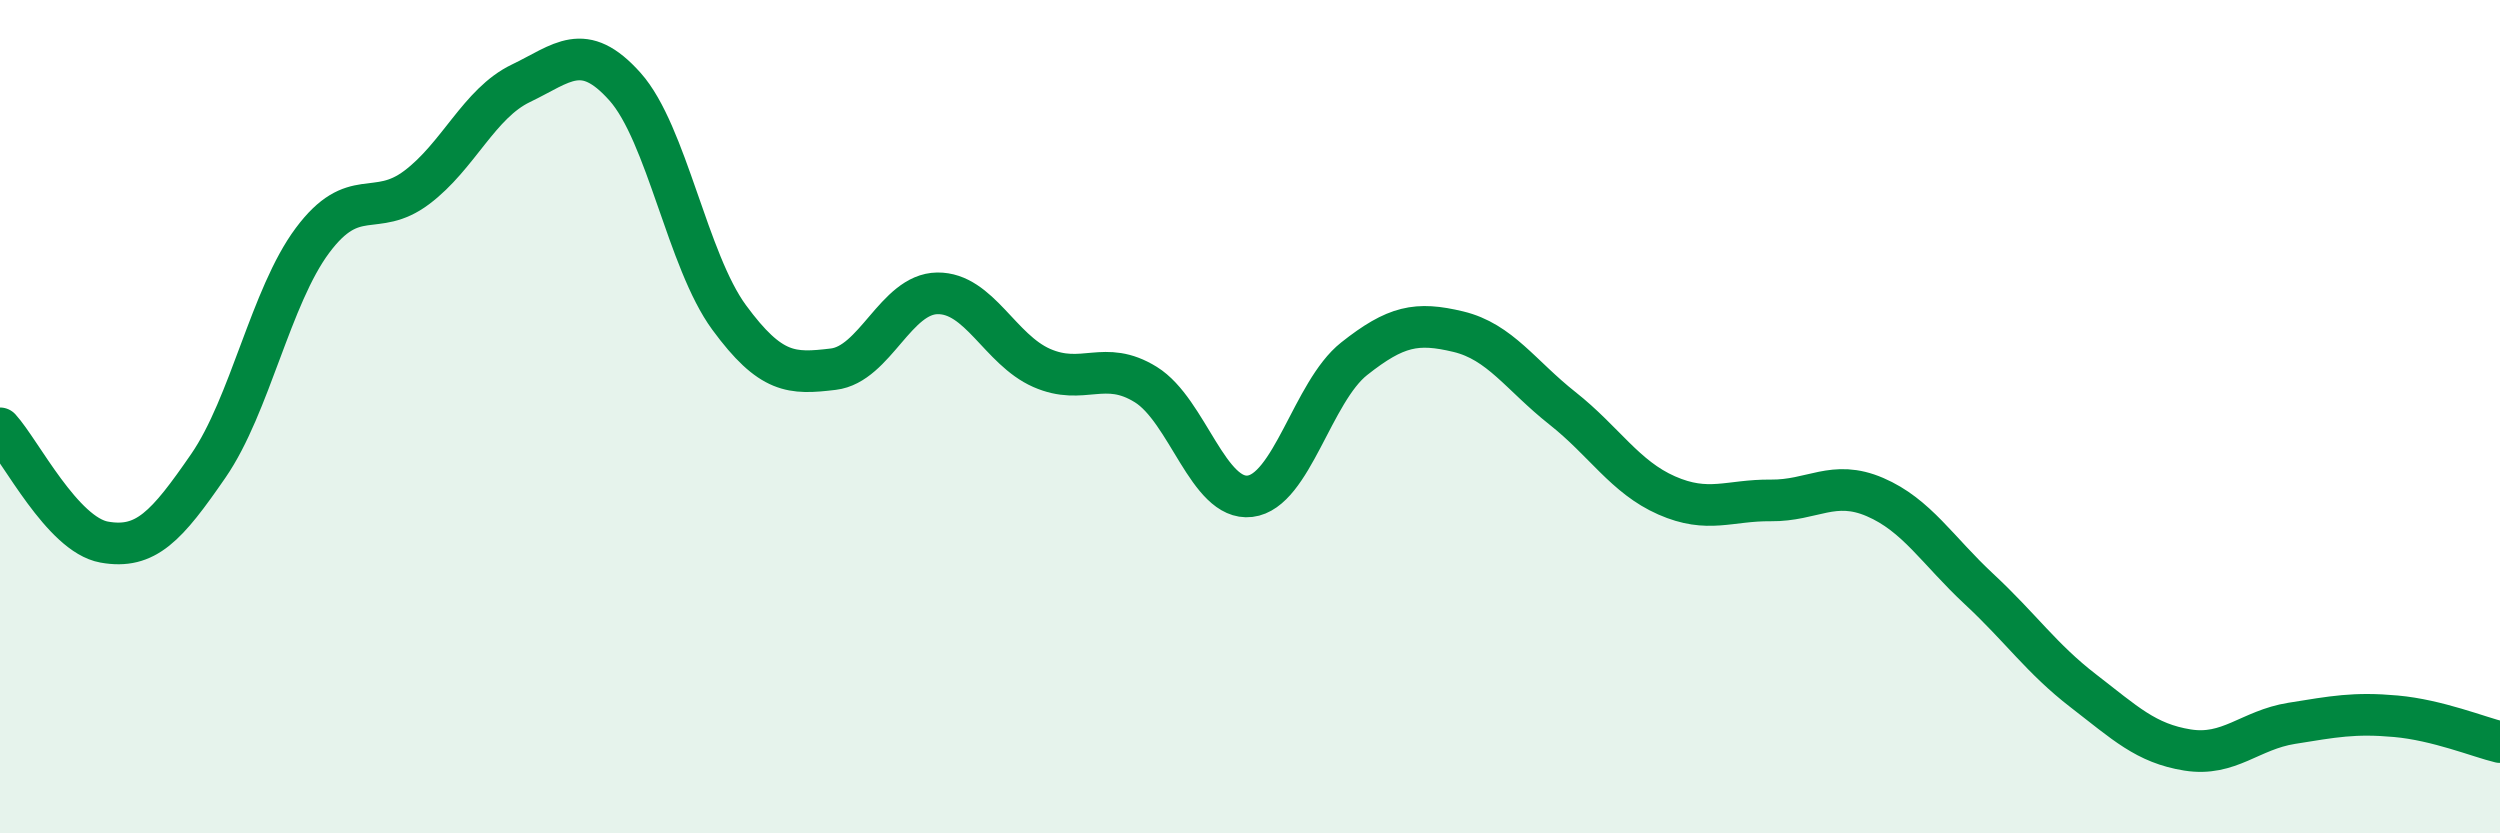
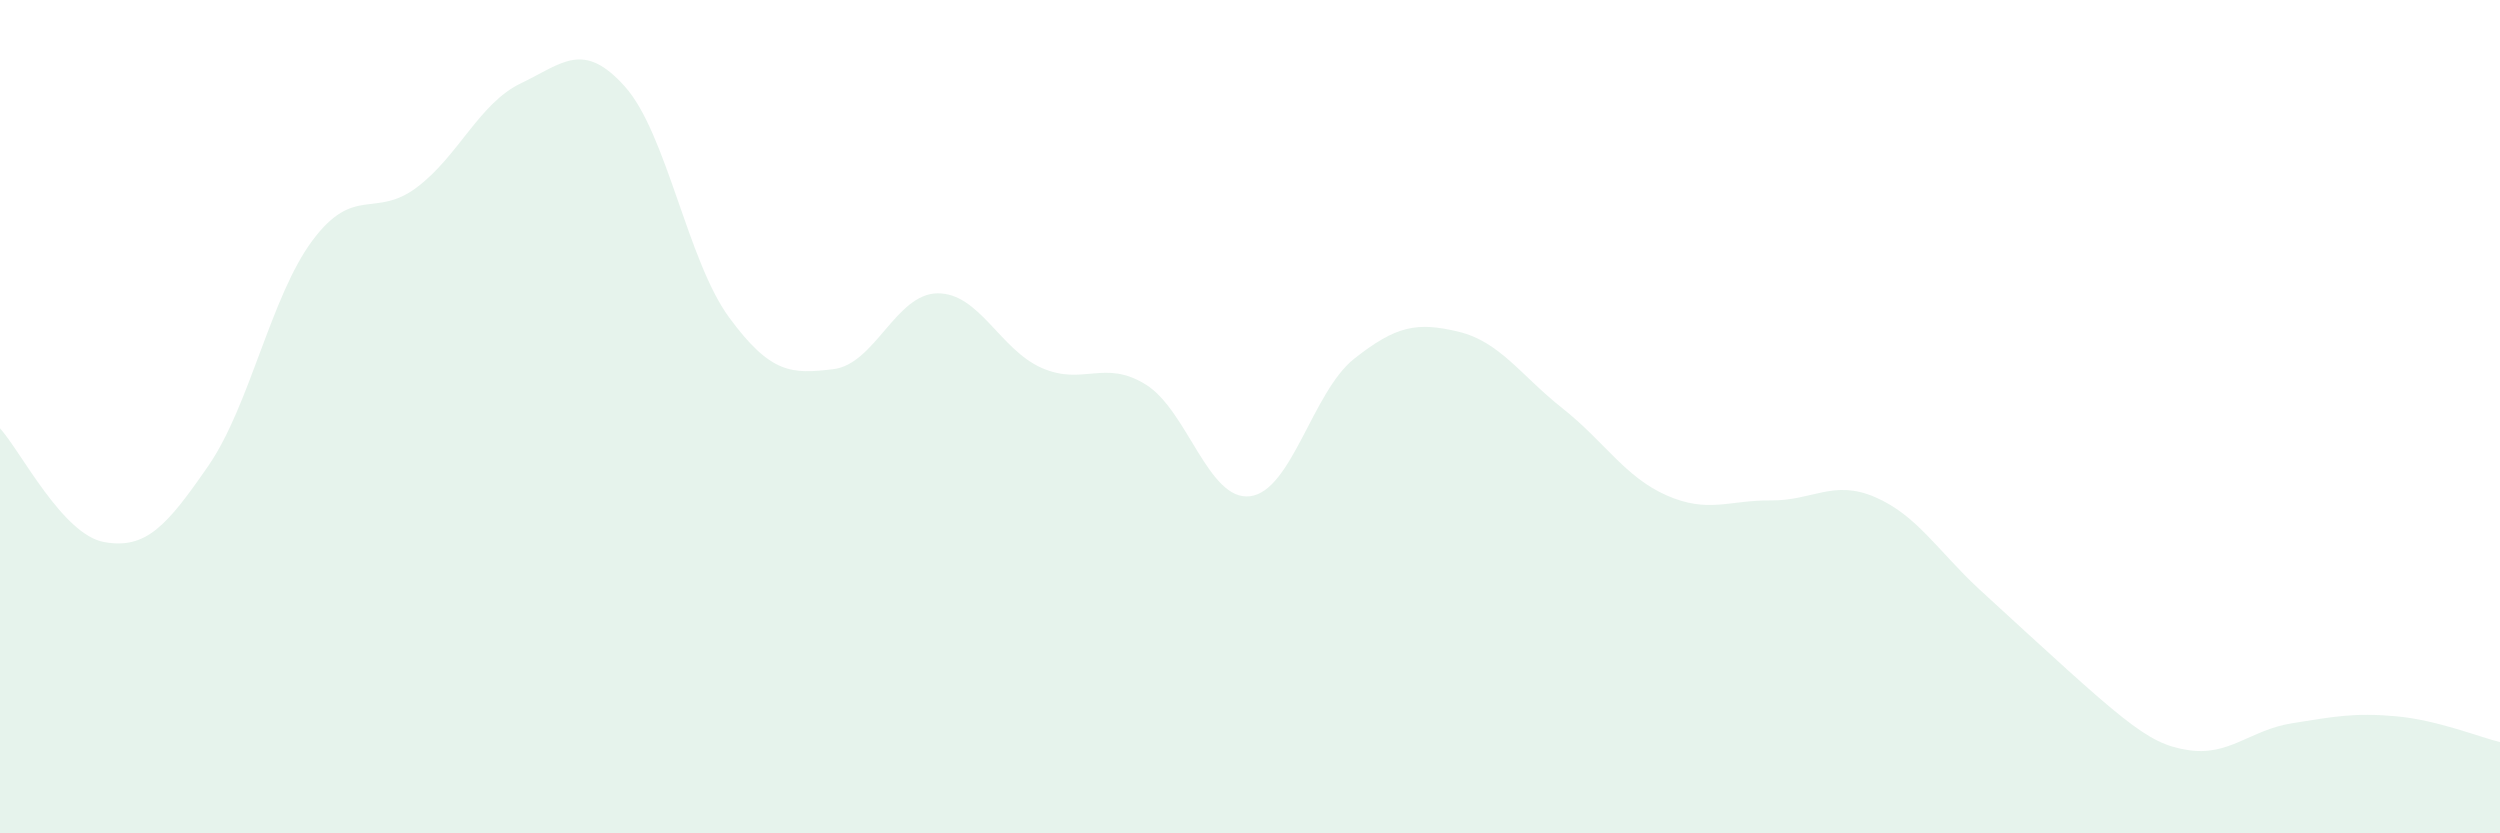
<svg xmlns="http://www.w3.org/2000/svg" width="60" height="20" viewBox="0 0 60 20">
-   <path d="M 0,10.28 C 0.5,10.83 1.5,12.83 2.5,13.01 C 3.5,13.19 4,12.63 5,11.18 C 6,9.73 6.5,7.11 7.5,5.77 C 8.5,4.43 9,5.25 10,4.5 C 11,3.75 11.5,2.48 12.5,2 C 13.5,1.52 14,0.96 15,2.08 C 16,3.2 16.5,6.26 17.5,7.62 C 18.5,8.98 19,8.98 20,8.86 C 21,8.74 21.5,7.05 22.5,7.04 C 23.5,7.03 24,8.39 25,8.83 C 26,9.27 26.5,8.61 27.5,9.23 C 28.5,9.85 29,12.03 30,11.91 C 31,11.79 31.5,9.4 32.5,8.61 C 33.5,7.82 34,7.72 35,7.96 C 36,8.2 36.5,9.01 37.5,9.8 C 38.5,10.59 39,11.45 40,11.89 C 41,12.33 41.5,12 42.5,12.01 C 43.5,12.02 44,11.5 45,11.93 C 46,12.36 46.5,13.21 47.5,14.14 C 48.5,15.07 49,15.81 50,16.58 C 51,17.35 51.5,17.84 52.5,18 C 53.5,18.16 54,17.52 55,17.36 C 56,17.2 56.5,17.1 57.5,17.19 C 58.5,17.28 59.5,17.69 60,17.81L60 20L0 20Z" fill="#008740" opacity="0.1" stroke-linecap="round" stroke-linejoin="round" />
-   <path d="M 0,10.28 C 0.5,10.83 1.5,12.83 2.5,13.01 C 3.5,13.19 4,12.63 5,11.18 C 6,9.73 6.5,7.11 7.5,5.77 C 8.5,4.43 9,5.25 10,4.5 C 11,3.75 11.5,2.48 12.5,2 C 13.5,1.52 14,0.96 15,2.08 C 16,3.2 16.5,6.26 17.5,7.62 C 18.5,8.98 19,8.98 20,8.86 C 21,8.74 21.5,7.05 22.5,7.04 C 23.5,7.03 24,8.39 25,8.83 C 26,9.27 26.5,8.61 27.5,9.23 C 28.5,9.85 29,12.03 30,11.91 C 31,11.79 31.5,9.4 32.5,8.61 C 33.5,7.82 34,7.72 35,7.96 C 36,8.2 36.5,9.01 37.5,9.8 C 38.5,10.59 39,11.45 40,11.89 C 41,12.33 41.5,12 42.5,12.01 C 43.5,12.02 44,11.5 45,11.93 C 46,12.36 46.5,13.21 47.5,14.14 C 48.5,15.07 49,15.81 50,16.58 C 51,17.35 51.5,17.84 52.5,18 C 53.5,18.16 54,17.52 55,17.36 C 56,17.2 56.5,17.1 57.5,17.19 C 58.5,17.28 59.5,17.69 60,17.81" stroke="#008740" stroke-width="1" fill="none" stroke-linecap="round" stroke-linejoin="round" />
+   <path d="M 0,10.28 C 0.5,10.83 1.5,12.83 2.5,13.01 C 3.5,13.19 4,12.63 5,11.18 C 6,9.73 6.5,7.11 7.5,5.77 C 8.5,4.43 9,5.25 10,4.5 C 11,3.75 11.5,2.48 12.5,2 C 13.5,1.52 14,0.96 15,2.08 C 16,3.2 16.5,6.26 17.5,7.62 C 18.5,8.98 19,8.98 20,8.86 C 21,8.74 21.5,7.05 22.5,7.04 C 23.5,7.03 24,8.39 25,8.83 C 26,9.27 26.5,8.61 27.5,9.23 C 28.5,9.85 29,12.03 30,11.91 C 31,11.79 31.5,9.4 32.5,8.61 C 33.5,7.82 34,7.72 35,7.96 C 36,8.2 36.5,9.01 37.5,9.8 C 38.5,10.59 39,11.45 40,11.89 C 41,12.33 41.5,12 42.5,12.01 C 43.5,12.02 44,11.5 45,11.93 C 46,12.36 46.5,13.21 47.5,14.14 C 51,17.35 51.5,17.84 52.5,18 C 53.5,18.16 54,17.52 55,17.36 C 56,17.2 56.5,17.1 57.5,17.19 C 58.5,17.28 59.5,17.69 60,17.81L60 20L0 20Z" fill="#008740" opacity="0.1" stroke-linecap="round" stroke-linejoin="round" />
</svg>